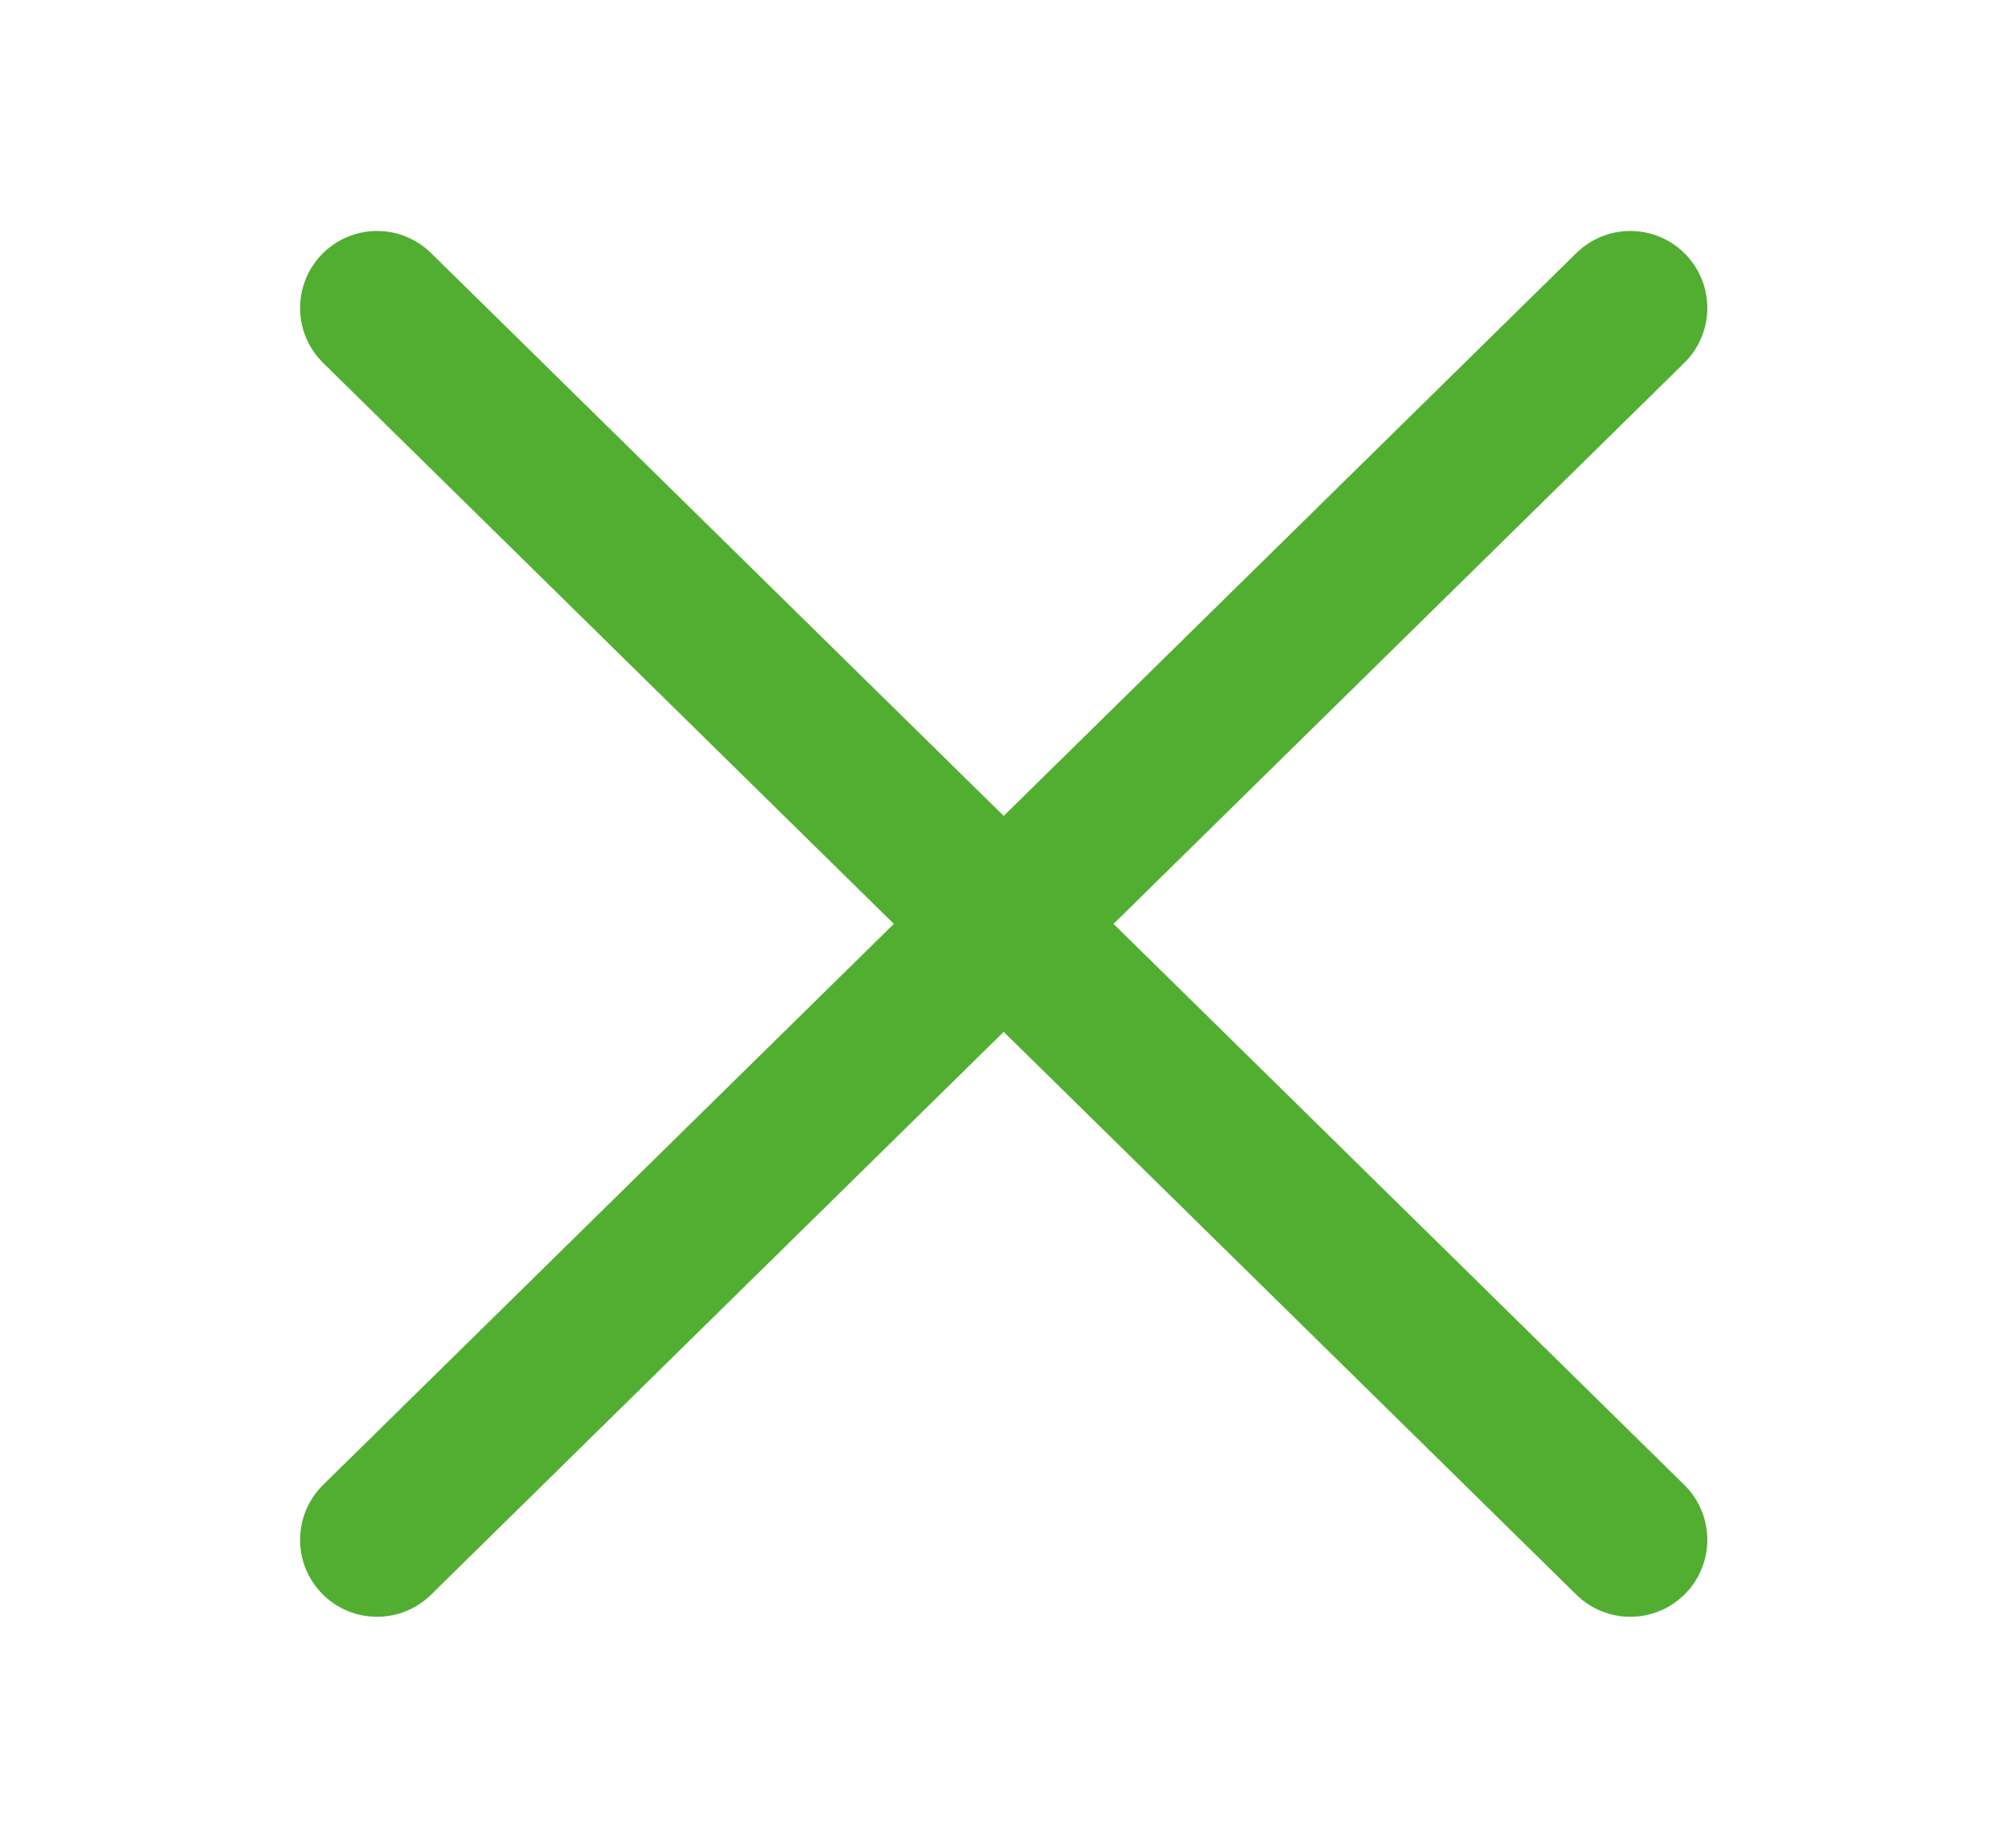
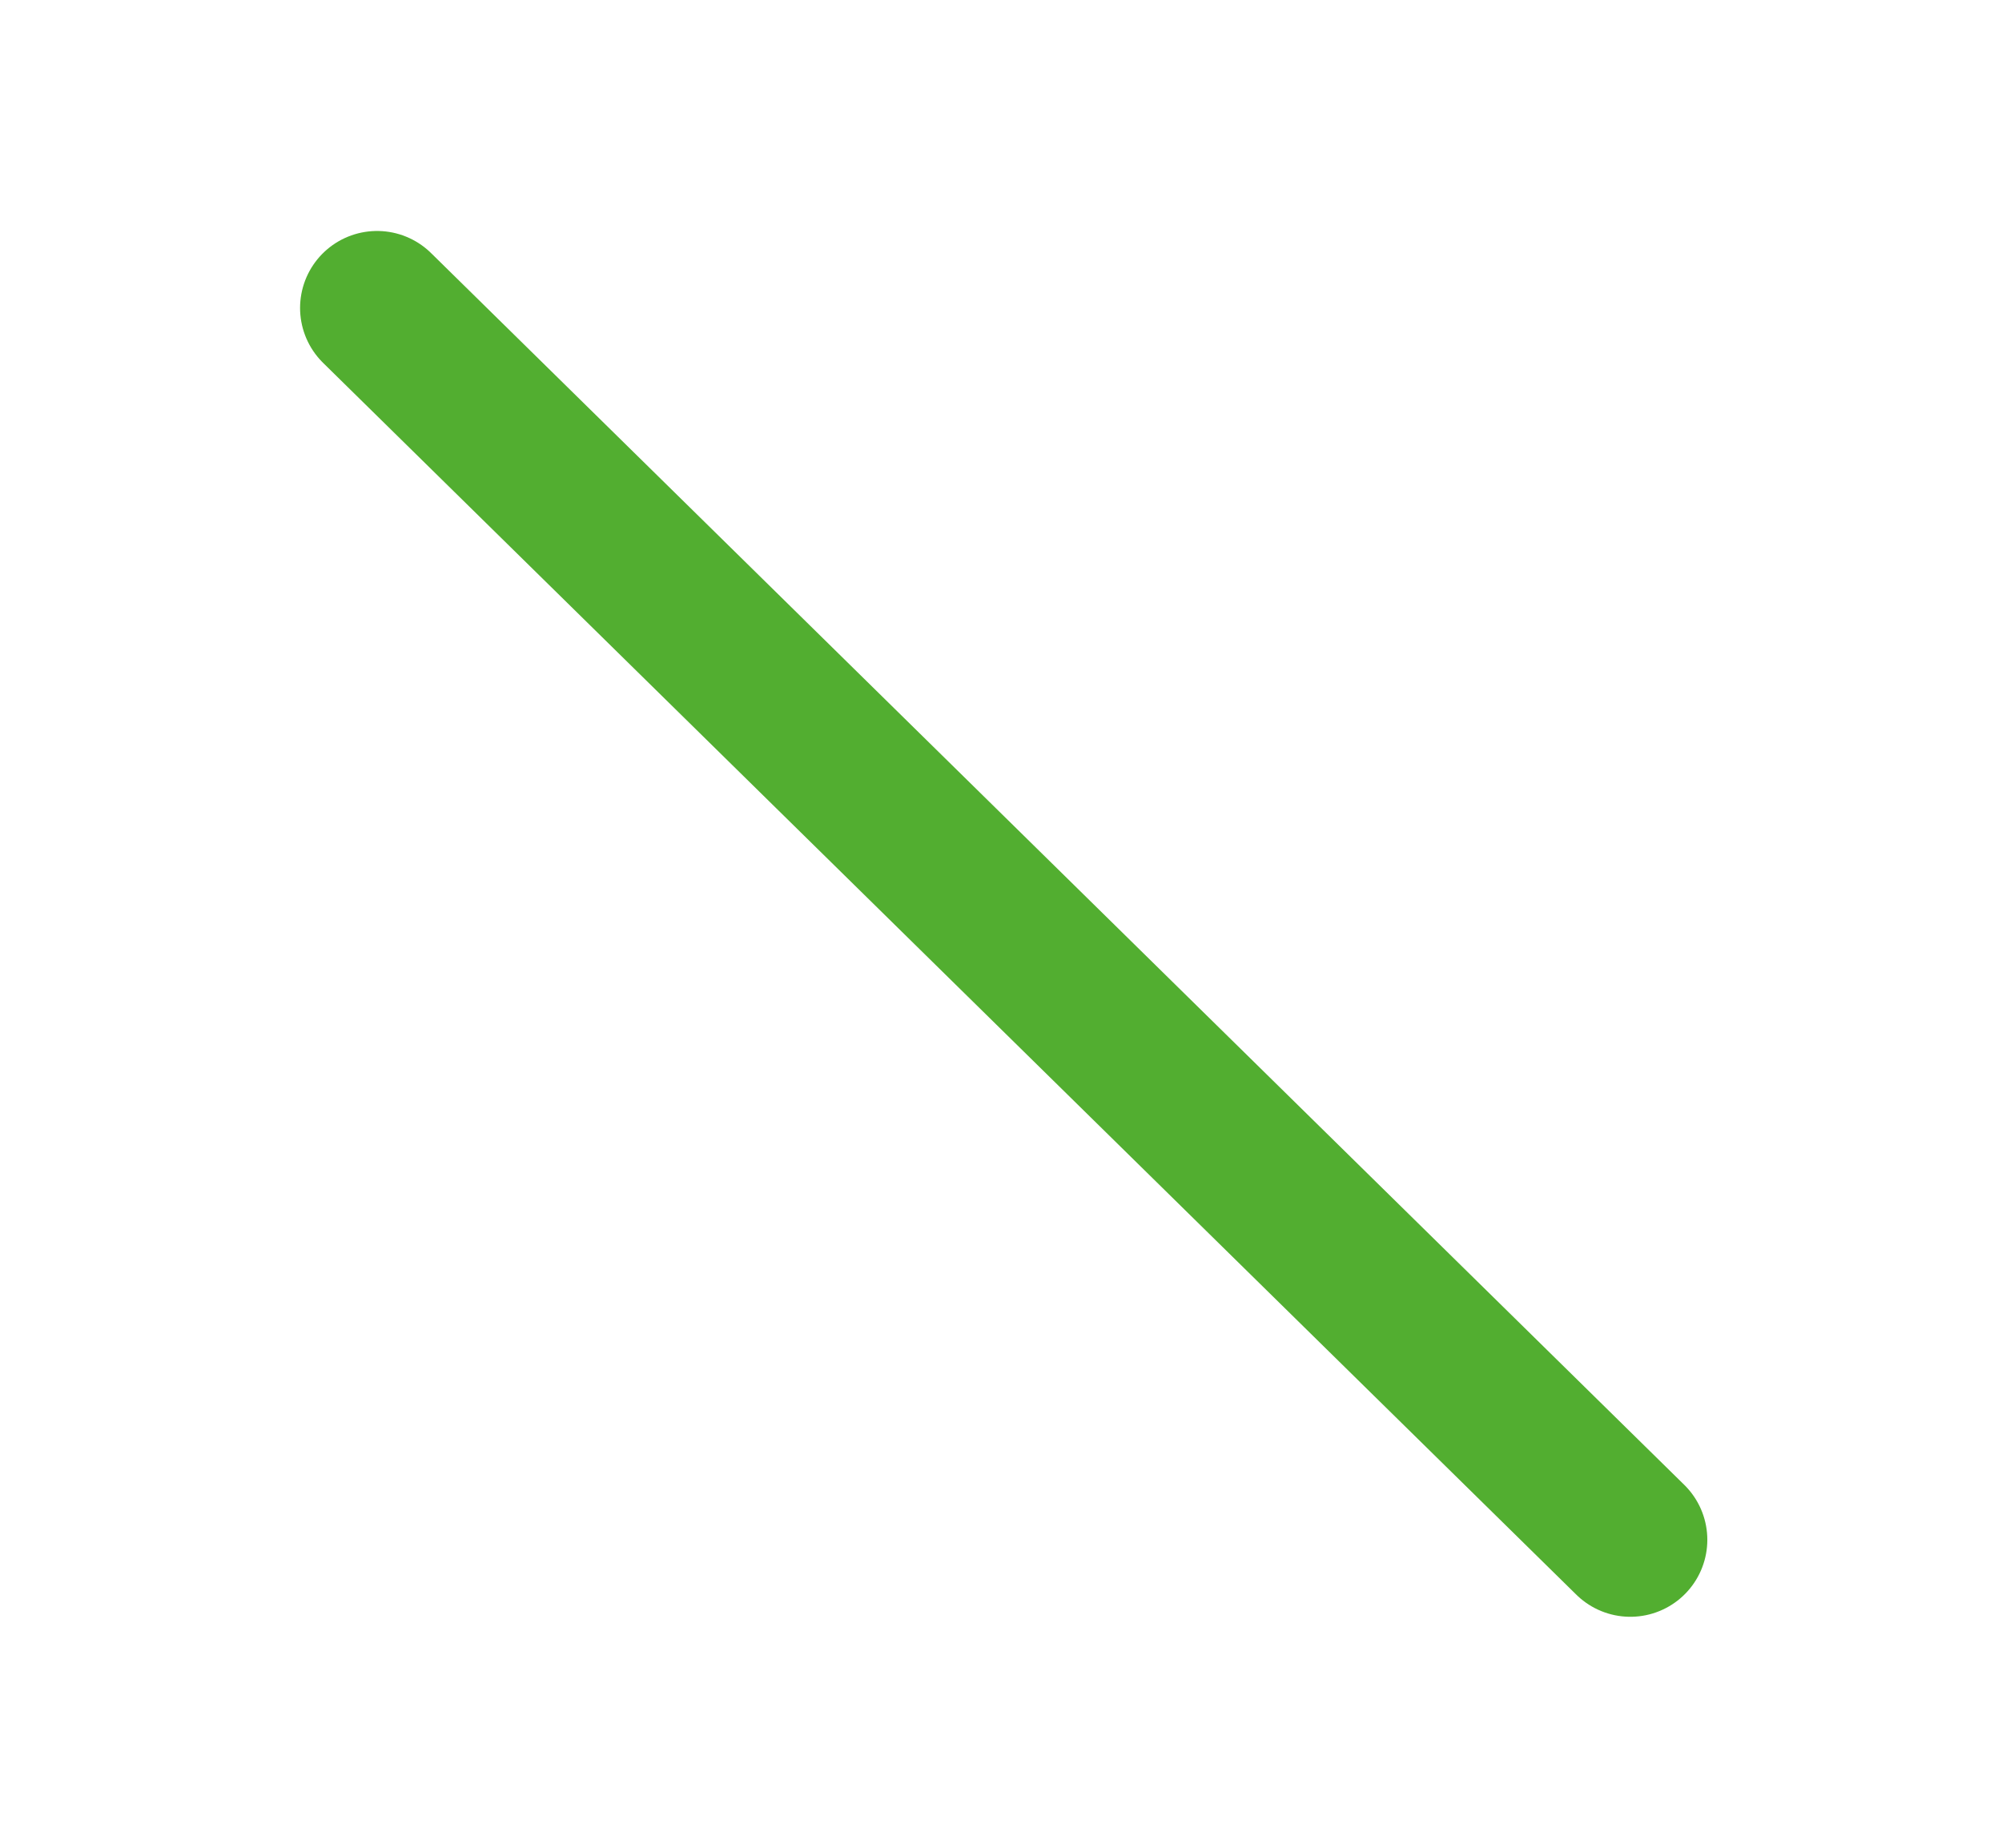
<svg xmlns="http://www.w3.org/2000/svg" width="26" height="24" viewBox="0 0 26 24" fill="none">
-   <path d="M4.897 20L21.173 4" stroke="#52AE30" stroke-width="2" stroke-linecap="round" stroke-linejoin="round" />
  <path d="M21.173 20L4.897 4" stroke="#52AE30" stroke-width="2" stroke-linecap="round" stroke-linejoin="round" />
</svg>